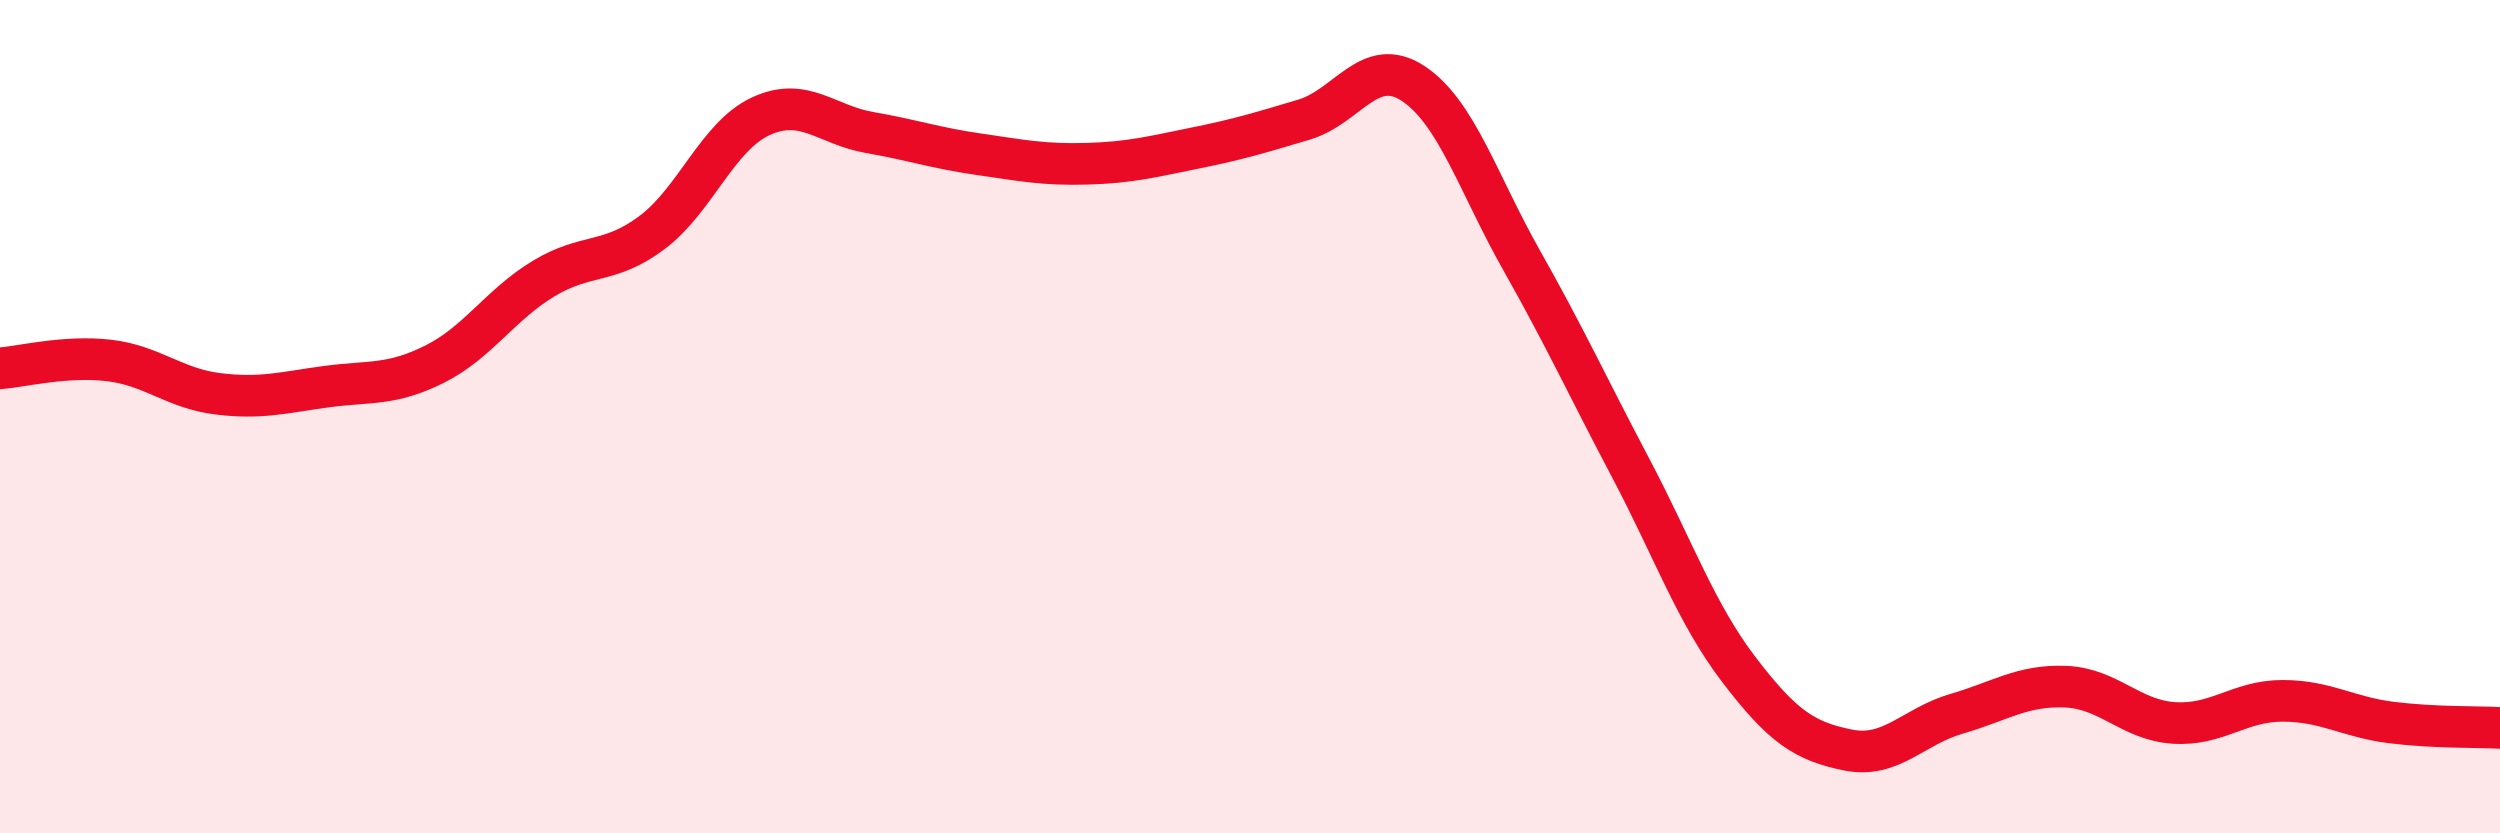
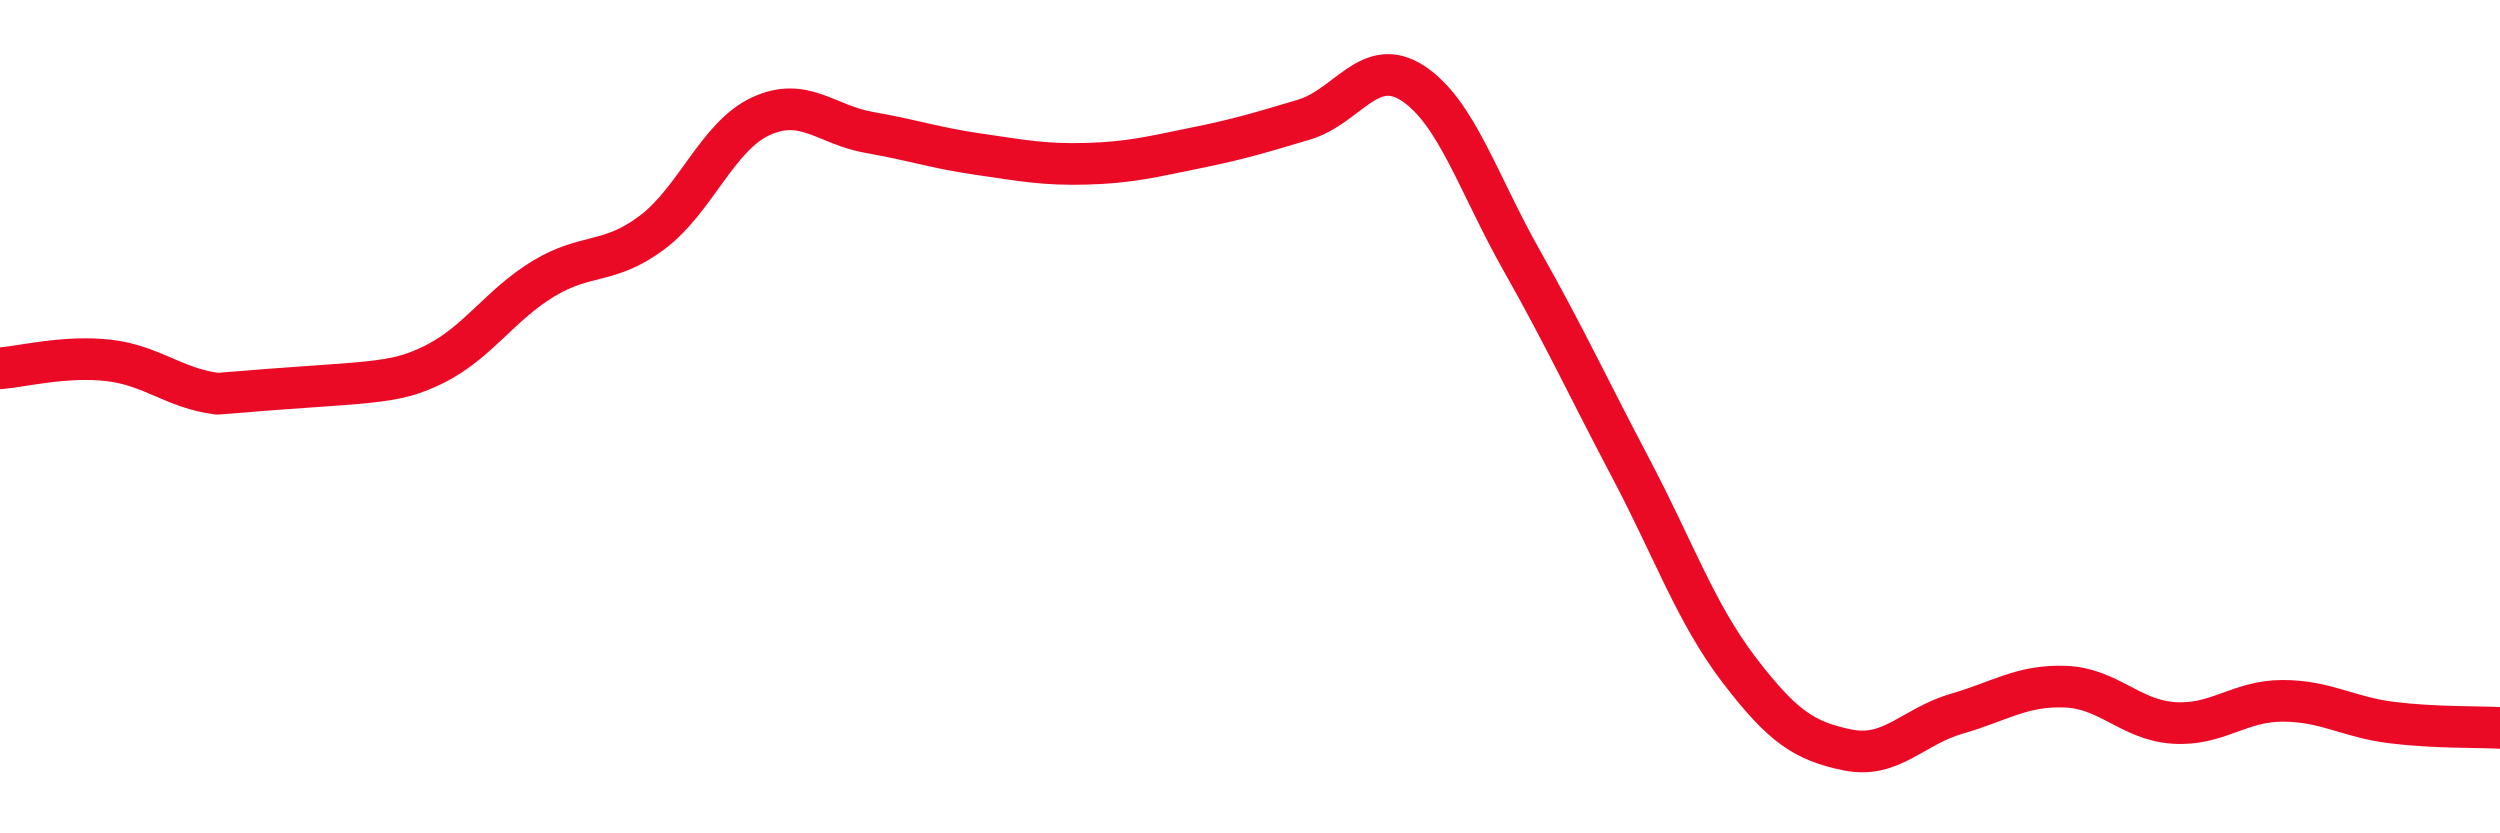
<svg xmlns="http://www.w3.org/2000/svg" width="60" height="20" viewBox="0 0 60 20">
-   <path d="M 0,8.84 C 0.52,8.8 1.57,8.53 2.61,8.65 C 3.65,8.77 4.18,9.32 5.22,9.45 C 6.26,9.58 6.79,9.42 7.83,9.28 C 8.87,9.14 9.39,9.26 10.43,8.74 C 11.47,8.22 12,7.32 13.04,6.69 C 14.08,6.06 14.61,6.36 15.65,5.58 C 16.69,4.8 17.22,3.27 18.26,2.79 C 19.3,2.31 19.83,3 20.87,3.18 C 21.91,3.36 22.44,3.55 23.48,3.7 C 24.52,3.85 25.05,3.96 26.09,3.93 C 27.13,3.9 27.66,3.76 28.7,3.55 C 29.74,3.34 30.26,3.18 31.3,2.87 C 32.34,2.56 32.87,1.32 33.91,2 C 34.95,2.68 35.48,4.41 36.52,6.25 C 37.56,8.09 38.09,9.25 39.13,11.22 C 40.17,13.19 40.7,14.72 41.74,16.08 C 42.78,17.44 43.31,17.79 44.35,18 C 45.39,18.21 45.92,17.43 46.96,17.13 C 48,16.83 48.53,16.44 49.57,16.48 C 50.61,16.52 51.13,17.28 52.17,17.35 C 53.21,17.42 53.74,16.82 54.78,16.82 C 55.82,16.82 56.35,17.21 57.39,17.34 C 58.43,17.47 59.48,17.44 60,17.47L60 20L0 20Z" fill="#EB0A25" opacity="0.1" stroke-linecap="round" stroke-linejoin="round" />
-   <path d="M 0,8.84 C 0.52,8.8 1.57,8.53 2.61,8.65 C 3.65,8.77 4.18,9.32 5.22,9.45 C 6.26,9.58 6.79,9.42 7.83,9.28 C 8.87,9.14 9.39,9.26 10.43,8.74 C 11.47,8.22 12,7.32 13.04,6.69 C 14.08,6.06 14.61,6.36 15.65,5.58 C 16.69,4.8 17.22,3.27 18.26,2.79 C 19.3,2.31 19.83,3 20.87,3.18 C 21.91,3.36 22.44,3.55 23.48,3.7 C 24.52,3.85 25.05,3.96 26.09,3.93 C 27.13,3.9 27.66,3.76 28.7,3.55 C 29.74,3.34 30.26,3.18 31.3,2.87 C 32.34,2.56 32.87,1.32 33.91,2 C 34.95,2.68 35.48,4.41 36.52,6.25 C 37.56,8.09 38.09,9.25 39.13,11.22 C 40.17,13.19 40.7,14.72 41.74,16.08 C 42.78,17.44 43.31,17.79 44.35,18 C 45.39,18.21 45.92,17.43 46.96,17.13 C 48,16.83 48.53,16.44 49.57,16.48 C 50.61,16.52 51.13,17.28 52.17,17.35 C 53.21,17.42 53.74,16.82 54.78,16.82 C 55.82,16.82 56.35,17.21 57.39,17.34 C 58.43,17.47 59.48,17.44 60,17.47" stroke="#EB0A25" stroke-width="1" fill="none" stroke-linecap="round" stroke-linejoin="round" />
+   <path d="M 0,8.84 C 0.52,8.8 1.57,8.53 2.61,8.65 C 3.65,8.77 4.18,9.32 5.22,9.45 C 8.87,9.14 9.39,9.26 10.43,8.74 C 11.47,8.22 12,7.32 13.04,6.69 C 14.08,6.06 14.61,6.36 15.65,5.58 C 16.69,4.8 17.22,3.27 18.26,2.79 C 19.3,2.31 19.83,3 20.87,3.18 C 21.91,3.36 22.44,3.55 23.48,3.7 C 24.52,3.85 25.05,3.96 26.09,3.93 C 27.13,3.9 27.66,3.76 28.7,3.55 C 29.74,3.34 30.26,3.18 31.3,2.87 C 32.34,2.56 32.87,1.32 33.91,2 C 34.95,2.68 35.48,4.41 36.52,6.25 C 37.56,8.09 38.09,9.25 39.13,11.22 C 40.17,13.19 40.7,14.72 41.74,16.08 C 42.78,17.44 43.31,17.79 44.35,18 C 45.39,18.21 45.92,17.43 46.96,17.13 C 48,16.83 48.53,16.44 49.57,16.48 C 50.61,16.52 51.13,17.28 52.17,17.35 C 53.21,17.42 53.74,16.82 54.78,16.82 C 55.82,16.82 56.35,17.21 57.39,17.34 C 58.43,17.47 59.48,17.44 60,17.47" stroke="#EB0A25" stroke-width="1" fill="none" stroke-linecap="round" stroke-linejoin="round" />
</svg>